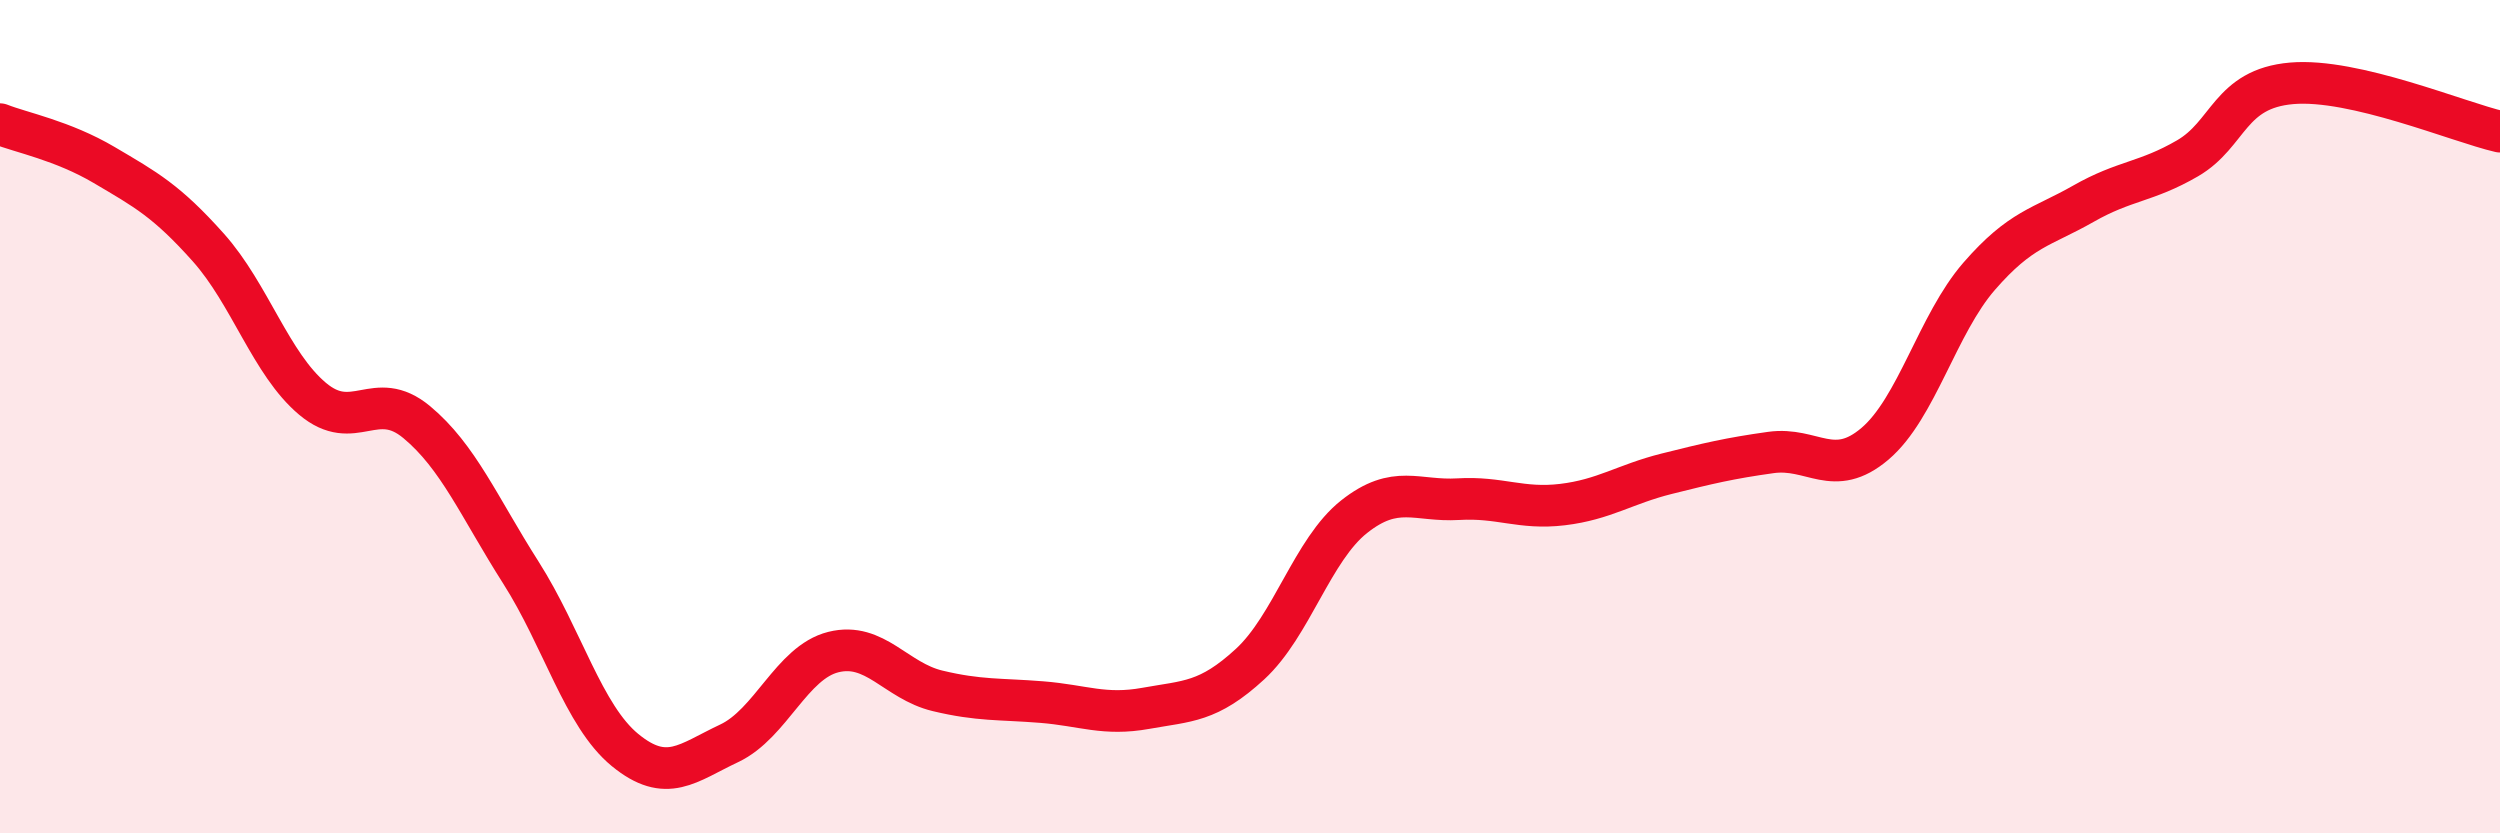
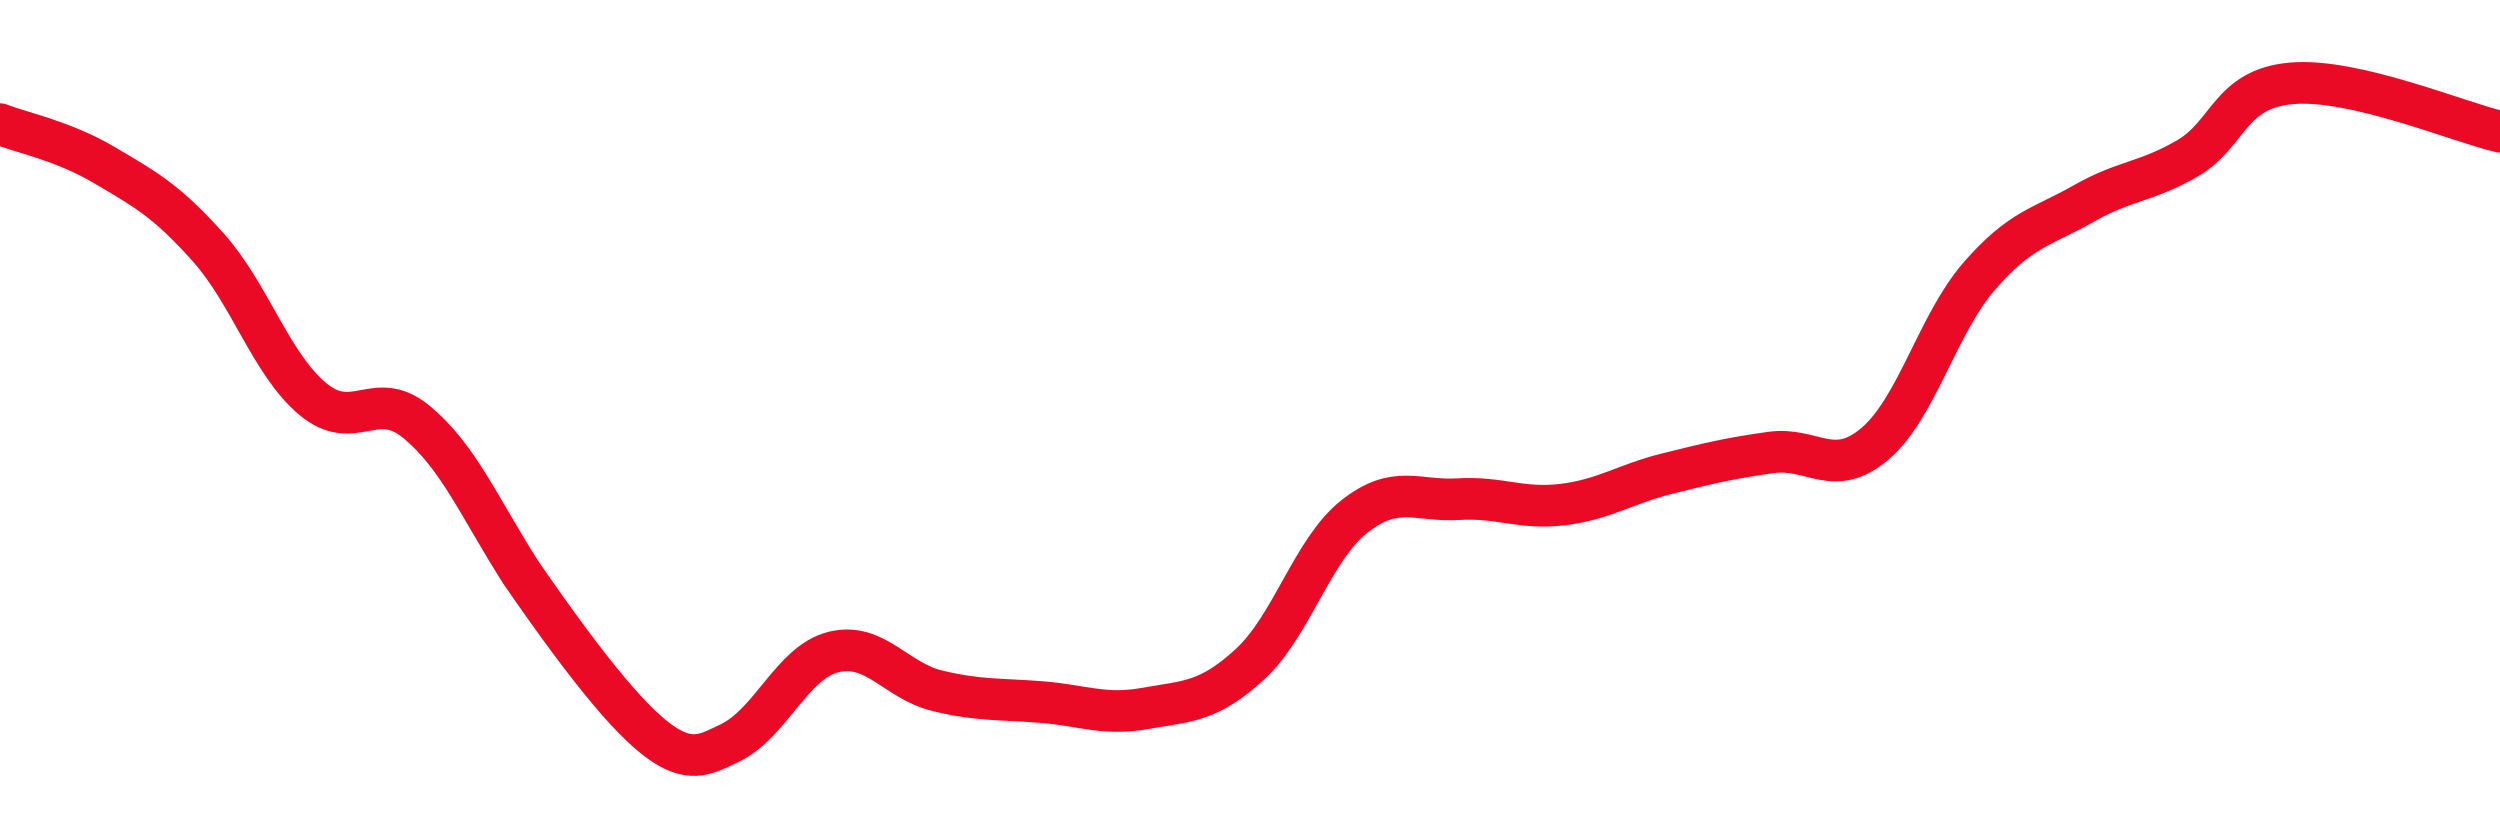
<svg xmlns="http://www.w3.org/2000/svg" width="60" height="20" viewBox="0 0 60 20">
-   <path d="M 0,2.98 C 0.5,3.18 1.5,3.37 2.5,3.96 C 3.5,4.55 4,4.82 5,5.94 C 6,7.06 6.5,8.73 7.5,9.57 C 8.5,10.41 9,9.3 10,10.13 C 11,10.96 11.5,12.17 12.5,13.74 C 13.5,15.31 14,17.18 15,18 C 16,18.82 16.5,18.31 17.5,17.84 C 18.5,17.37 19,15.9 20,15.65 C 21,15.4 21.5,16.34 22.5,16.58 C 23.5,16.82 24,16.77 25,16.85 C 26,16.93 26.5,17.18 27.5,17 C 28.5,16.82 29,16.86 30,15.94 C 31,15.02 31.5,13.19 32.5,12.4 C 33.5,11.61 34,12.04 35,11.98 C 36,11.92 36.5,12.23 37.5,12.11 C 38.5,11.99 39,11.62 40,11.37 C 41,11.12 41.5,11 42.5,10.86 C 43.5,10.72 44,11.5 45,10.65 C 46,9.8 46.5,7.78 47.5,6.63 C 48.5,5.48 49,5.46 50,4.89 C 51,4.32 51.5,4.38 52.5,3.8 C 53.5,3.22 53.5,2.13 55,2 C 56.5,1.87 59,2.93 60,3.16L60 20L0 20Z" fill="#EB0A25" opacity="0.1" stroke-linecap="round" stroke-linejoin="round" />
-   <path d="M 0,2.98 C 0.5,3.18 1.5,3.37 2.5,3.96 C 3.5,4.55 4,4.82 5,5.94 C 6,7.06 6.5,8.73 7.5,9.57 C 8.5,10.41 9,9.3 10,10.13 C 11,10.96 11.5,12.17 12.5,13.74 C 13.5,15.31 14,17.18 15,18 C 16,18.82 16.5,18.31 17.5,17.84 C 18.5,17.37 19,15.9 20,15.65 C 21,15.4 21.5,16.34 22.5,16.58 C 23.5,16.82 24,16.77 25,16.85 C 26,16.93 26.5,17.18 27.5,17 C 28.5,16.82 29,16.86 30,15.94 C 31,15.02 31.5,13.19 32.5,12.4 C 33.5,11.61 34,12.04 35,11.98 C 36,11.92 36.5,12.23 37.5,12.11 C 38.5,11.99 39,11.62 40,11.37 C 41,11.12 41.5,11 42.5,10.86 C 43.5,10.72 44,11.5 45,10.65 C 46,9.8 46.5,7.78 47.5,6.63 C 48.5,5.48 49,5.46 50,4.89 C 51,4.32 51.5,4.38 52.5,3.8 C 53.5,3.22 53.5,2.13 55,2 C 56.5,1.87 59,2.93 60,3.16" stroke="#EB0A25" stroke-width="1" fill="none" stroke-linecap="round" stroke-linejoin="round" />
+   <path d="M 0,2.98 C 0.5,3.18 1.5,3.37 2.5,3.96 C 3.5,4.55 4,4.82 5,5.94 C 6,7.06 6.5,8.73 7.5,9.57 C 8.5,10.41 9,9.3 10,10.13 C 11,10.96 11.5,12.17 12.5,13.74 C 16,18.82 16.5,18.31 17.5,17.84 C 18.5,17.37 19,15.9 20,15.65 C 21,15.4 21.5,16.34 22.5,16.58 C 23.5,16.82 24,16.77 25,16.85 C 26,16.93 26.5,17.18 27.5,17 C 28.5,16.82 29,16.86 30,15.94 C 31,15.02 31.5,13.19 32.5,12.4 C 33.5,11.61 34,12.04 35,11.98 C 36,11.92 36.5,12.23 37.5,12.11 C 38.5,11.99 39,11.62 40,11.37 C 41,11.12 41.5,11 42.5,10.86 C 43.5,10.72 44,11.5 45,10.65 C 46,9.8 46.5,7.78 47.5,6.63 C 48.5,5.48 49,5.46 50,4.89 C 51,4.32 51.5,4.38 52.5,3.8 C 53.5,3.22 53.5,2.13 55,2 C 56.5,1.87 59,2.93 60,3.16" stroke="#EB0A25" stroke-width="1" fill="none" stroke-linecap="round" stroke-linejoin="round" />
</svg>